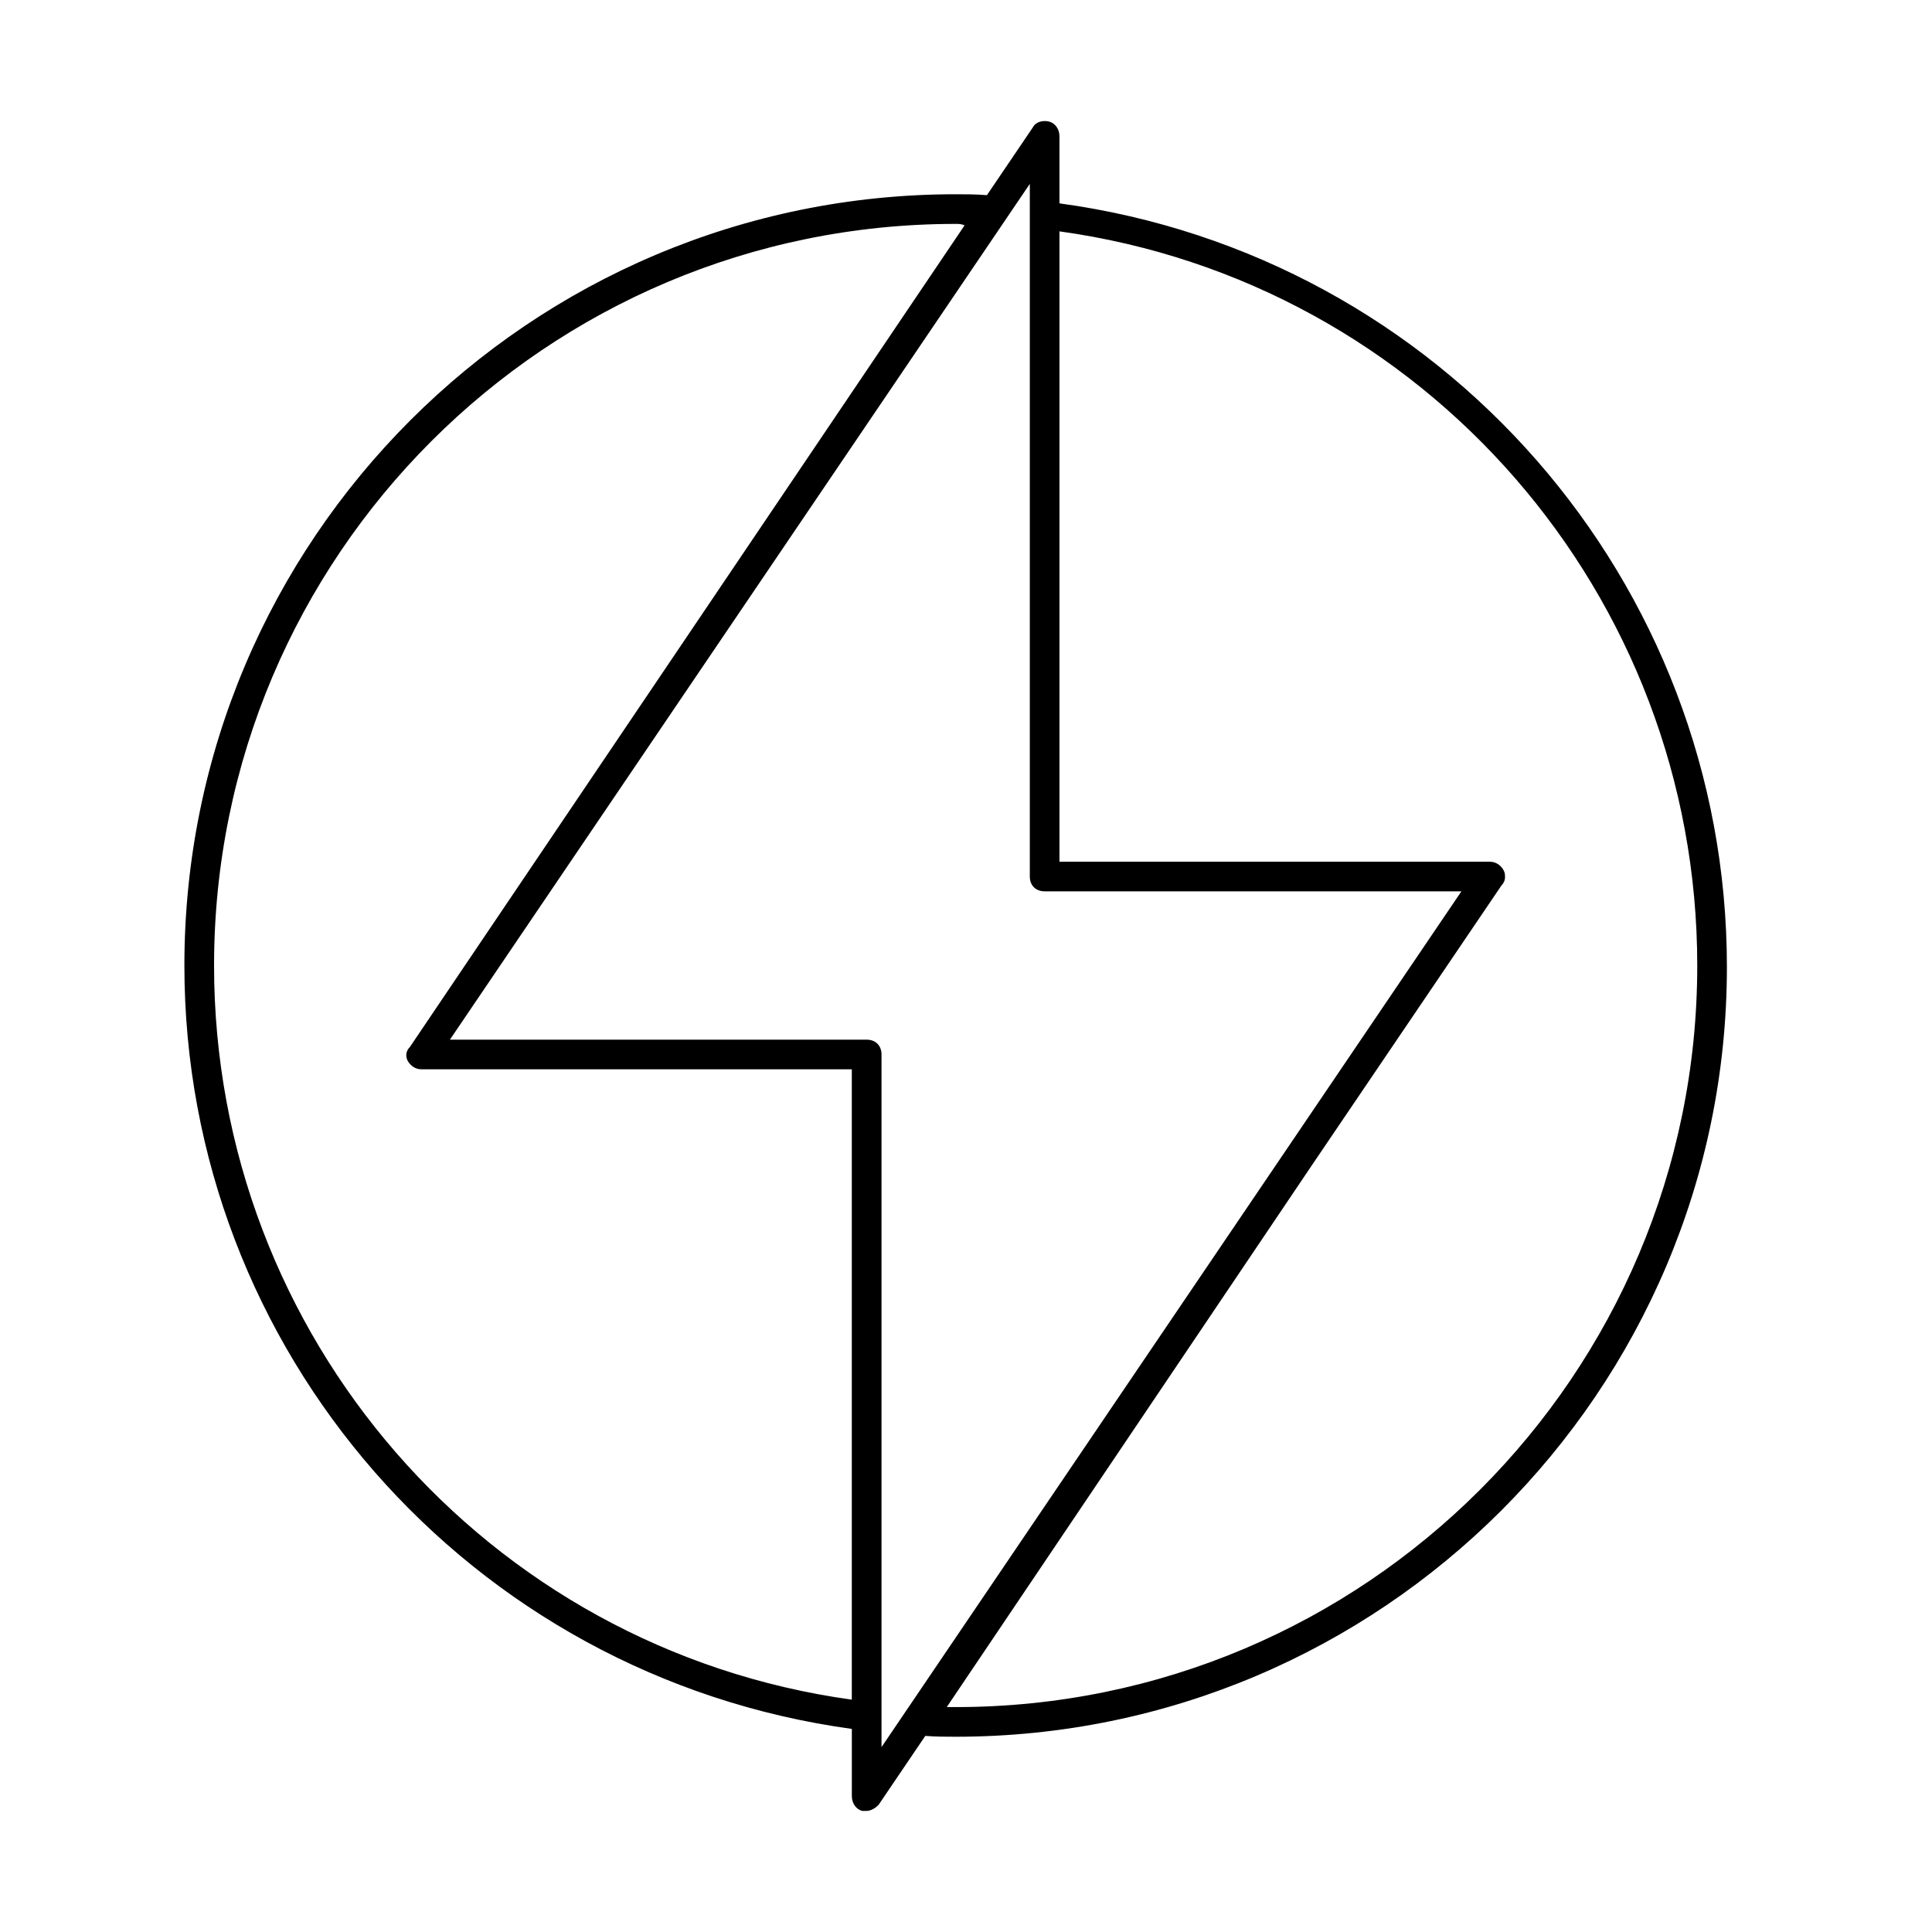
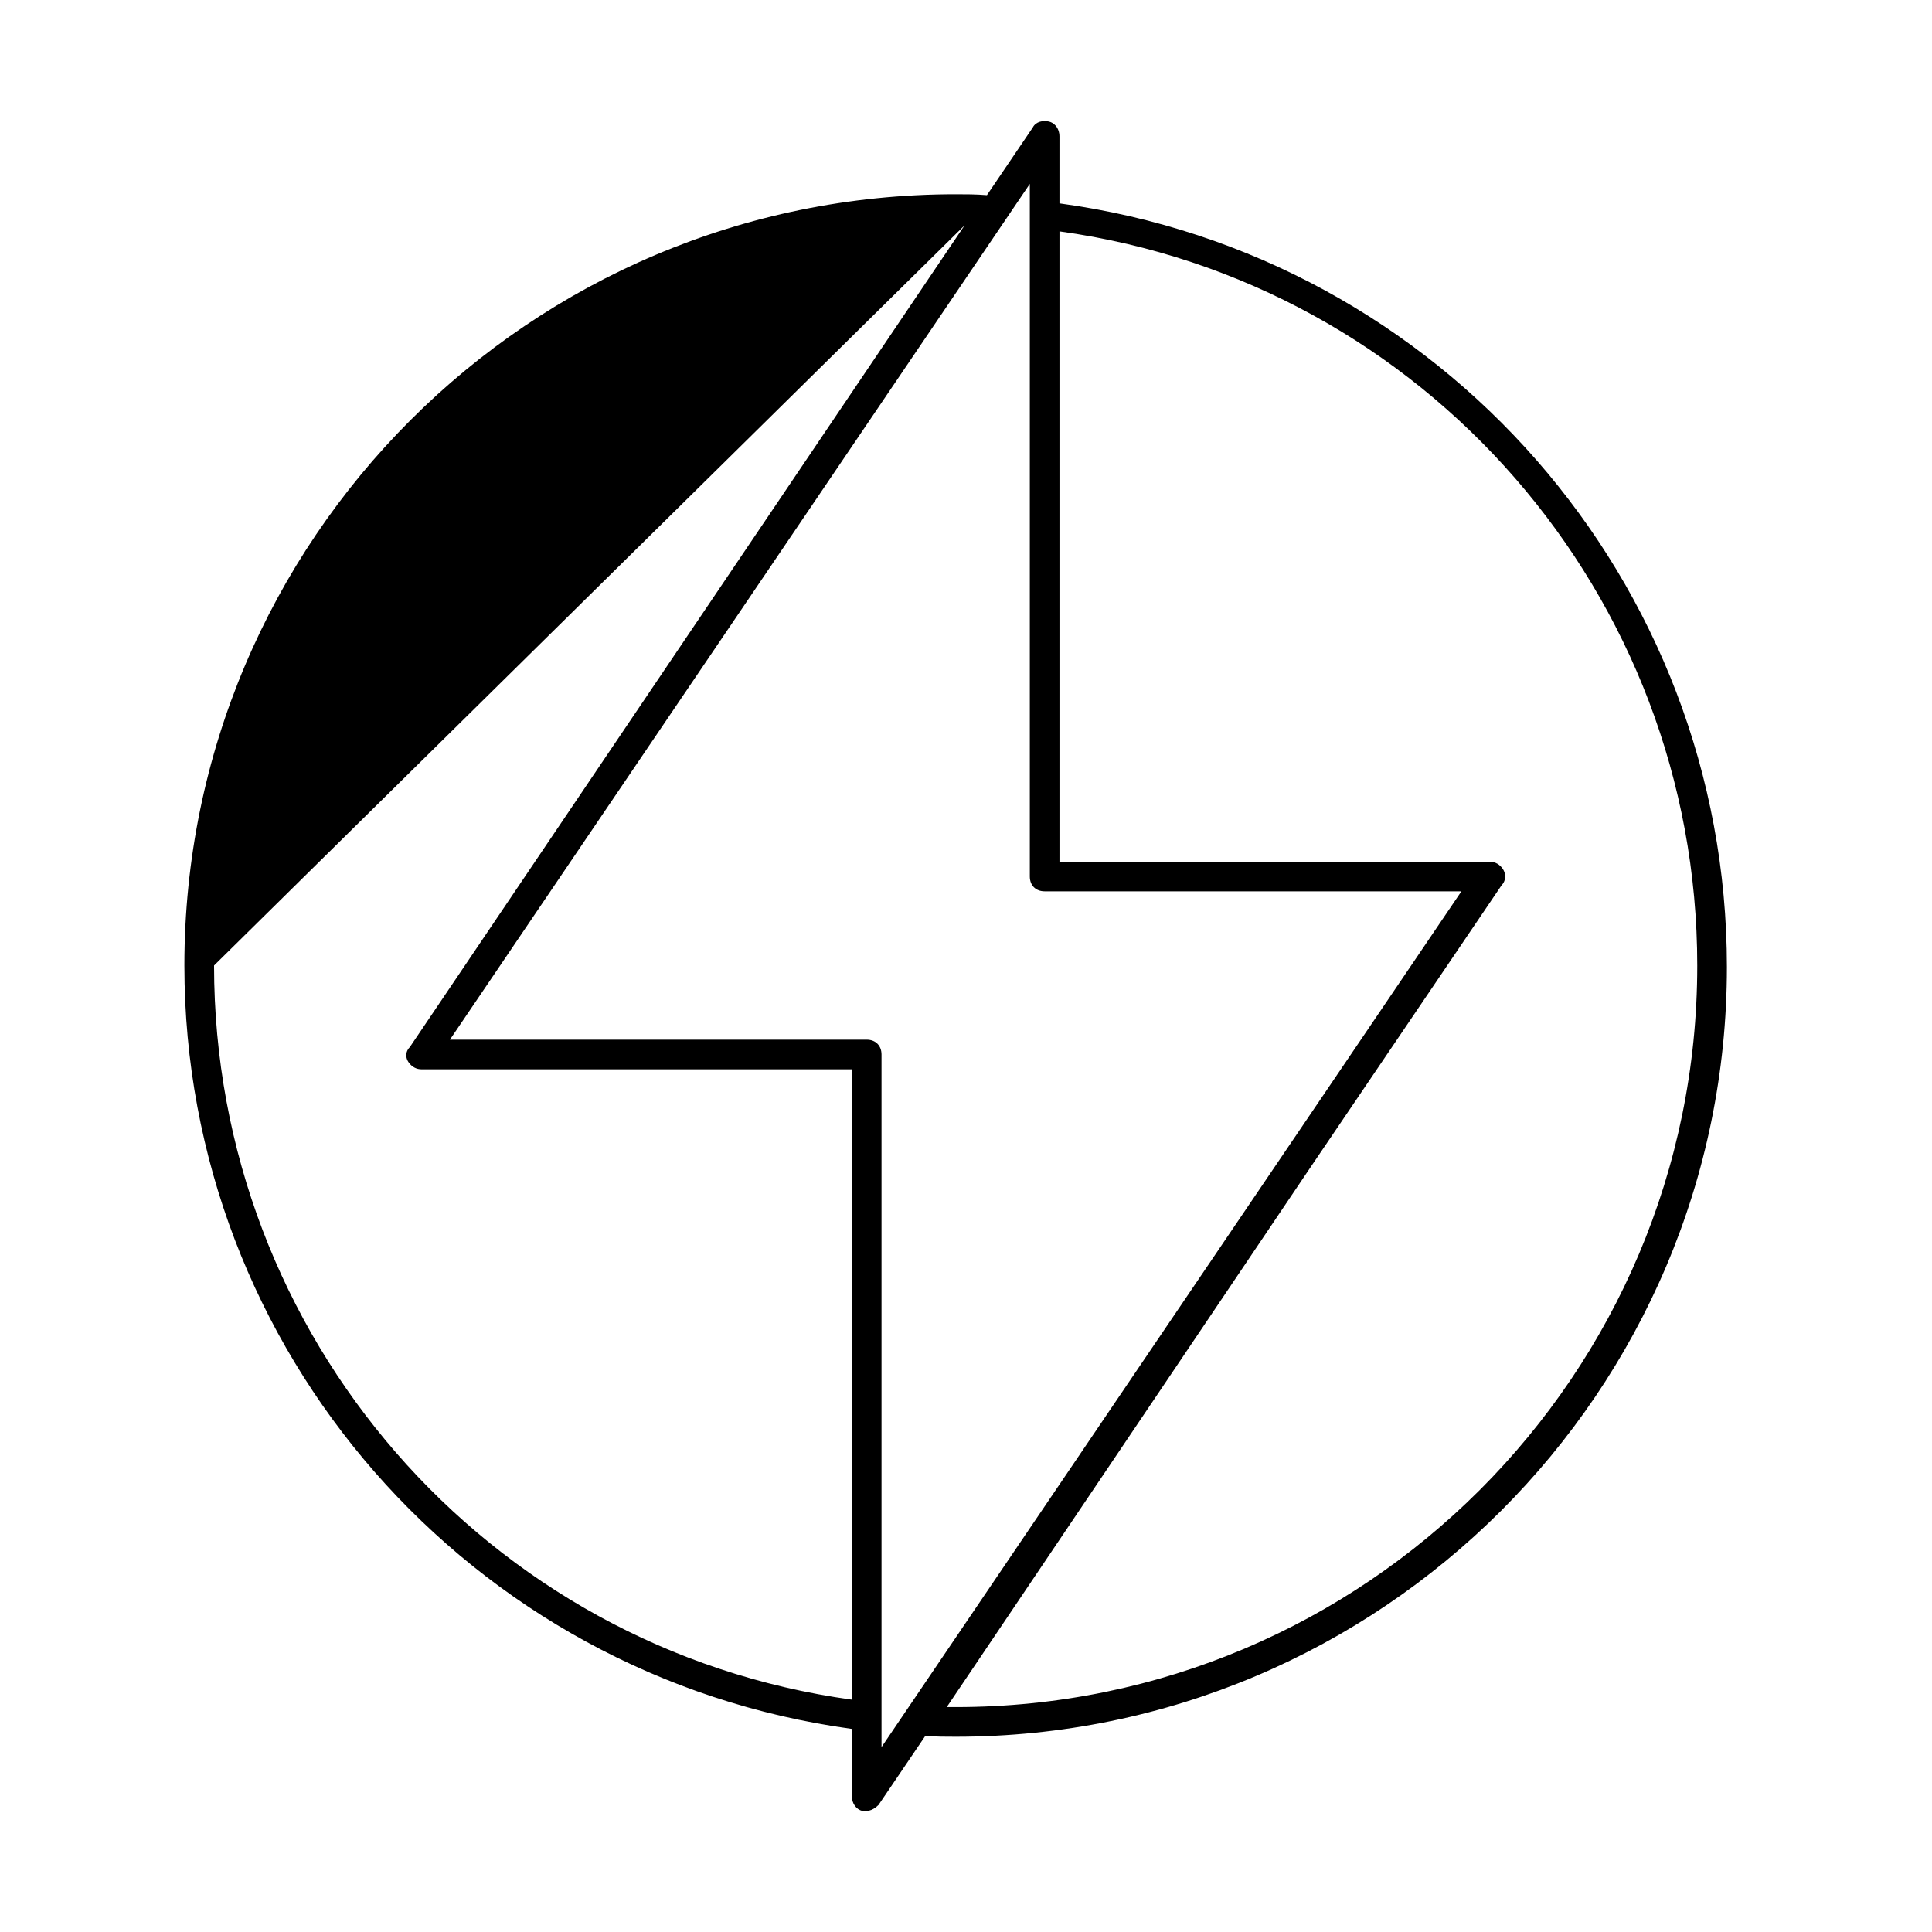
<svg xmlns="http://www.w3.org/2000/svg" fill="#000000" width="800px" height="800px" version="1.1" viewBox="144 144 512 512">
-   <path d="m373.68 623.91h-1.184c-1.57-0.395-2.75-1.965-2.75-3.93v-17.801c-101.39-13.902-176.88-100.25-176.88-202.31 0-112.81 91.582-204.39 204.39-204.39 2.68 0 5.363 0 8.289 0.242l12.148-17.93c0.398-0.793 1.094-1.289 1.891-1.531 0.781-0.238 1.656-0.234 2.434-0.043 0.656 0.164 1.246 0.535 1.707 1.051 0.645 0.723 1.043 1.738 1.043 2.879v17.746c101.21 13.746 176.88 100.18 176.88 202.37 0 112.41-91.582 203.99-204.39 203.99-2.606 0-5.215 0-8.043-0.223l-12.398 18.301c-0.367 0.367-0.82 0.738-1.32 1.023-0.379 0.219-0.789 0.395-1.207 0.484-0.203 0.043-0.41 0.066-0.613 0.066zm157.61-243.7h-110.45c-2.359 0-3.93-1.57-3.93-3.93v-183.55l-153.68 226.79h110.45c2.356 0 3.93 1.57 3.93 3.93v183.55zm-39.773 72.805-96.617 143.38h2.359c108.48 0 196.53-88.039 196.53-196.52 0-98.266-72.324-181.2-169.02-194.56v167.05h113.99c1.57 0 2.75 0.785 3.535 1.965 0.391 0.582 0.586 1.266 0.543 1.949 0.031 0.469-0.051 0.945-0.258 1.398-0.152 0.34-0.375 0.672-0.676 0.977zm-290.79-53.148c0 98.262 72.32 181.2 169.01 194.56v-167.05h-113.98c-0.68 0-1.289-0.145-1.82-0.41-0.613-0.305-1.129-0.754-1.547-1.309l-0.172-0.246c-0.242-0.363-0.41-0.766-0.488-1.18-0.188-0.934 0.066-1.938 0.883-2.75l0.555-0.824 146.45-216.93c-0.789-0.391-1.574-0.391-2.359-0.391-108.48 0-196.53 88.043-196.53 196.53z" fill-rule="evenodd" />
+   <path d="m373.68 623.91h-1.184c-1.57-0.395-2.75-1.965-2.75-3.93v-17.801c-101.39-13.902-176.88-100.25-176.88-202.31 0-112.81 91.582-204.39 204.39-204.39 2.68 0 5.363 0 8.289 0.242l12.148-17.93c0.398-0.793 1.094-1.289 1.891-1.531 0.781-0.238 1.656-0.234 2.434-0.043 0.656 0.164 1.246 0.535 1.707 1.051 0.645 0.723 1.043 1.738 1.043 2.879v17.746c101.21 13.746 176.88 100.18 176.88 202.37 0 112.41-91.582 203.99-204.39 203.99-2.606 0-5.215 0-8.043-0.223l-12.398 18.301c-0.367 0.367-0.82 0.738-1.32 1.023-0.379 0.219-0.789 0.395-1.207 0.484-0.203 0.043-0.41 0.066-0.613 0.066zm157.61-243.7h-110.45c-2.359 0-3.93-1.57-3.93-3.93v-183.55l-153.68 226.79h110.45c2.356 0 3.93 1.57 3.93 3.93v183.55zm-39.773 72.805-96.617 143.38h2.359c108.48 0 196.53-88.039 196.53-196.52 0-98.266-72.324-181.2-169.02-194.56v167.05h113.99c1.57 0 2.75 0.785 3.535 1.965 0.391 0.582 0.586 1.266 0.543 1.949 0.031 0.469-0.051 0.945-0.258 1.398-0.152 0.34-0.375 0.672-0.676 0.977zm-290.79-53.148c0 98.262 72.32 181.2 169.01 194.56v-167.05h-113.98c-0.68 0-1.289-0.145-1.82-0.41-0.613-0.305-1.129-0.754-1.547-1.309l-0.172-0.246c-0.242-0.363-0.41-0.766-0.488-1.18-0.188-0.934 0.066-1.938 0.883-2.75l0.555-0.824 146.45-216.93z" fill-rule="evenodd" />
</svg>